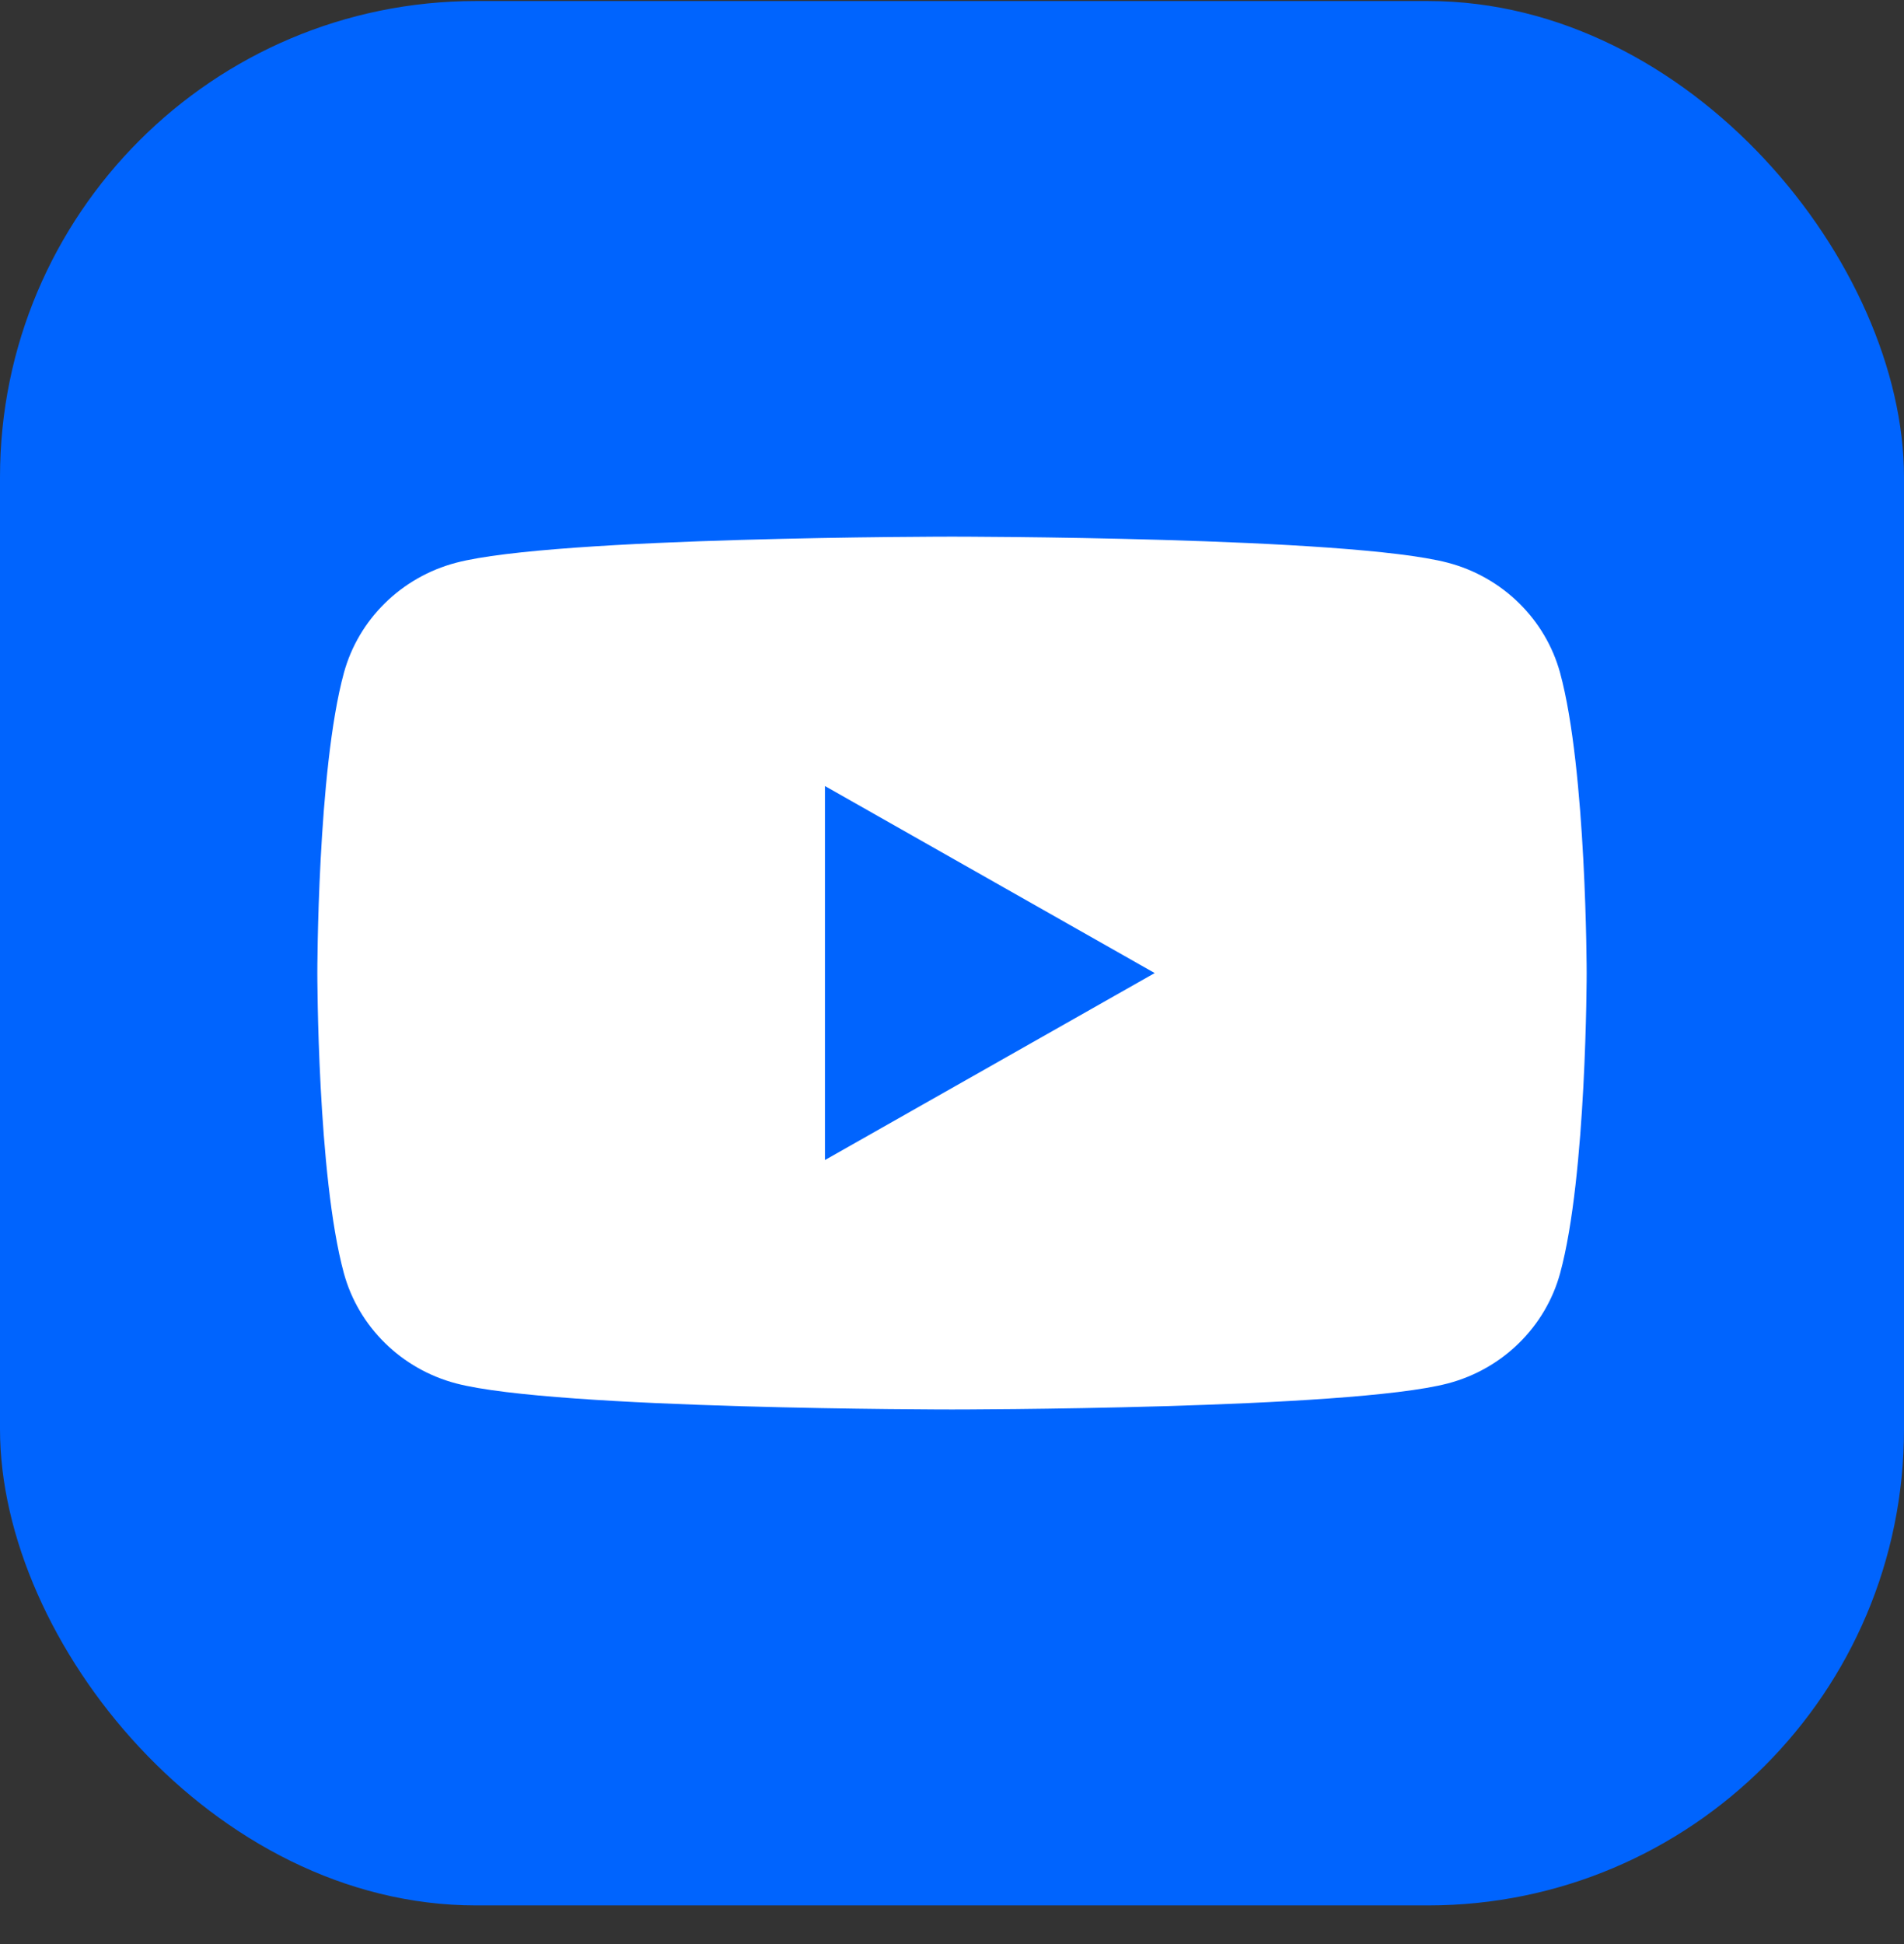
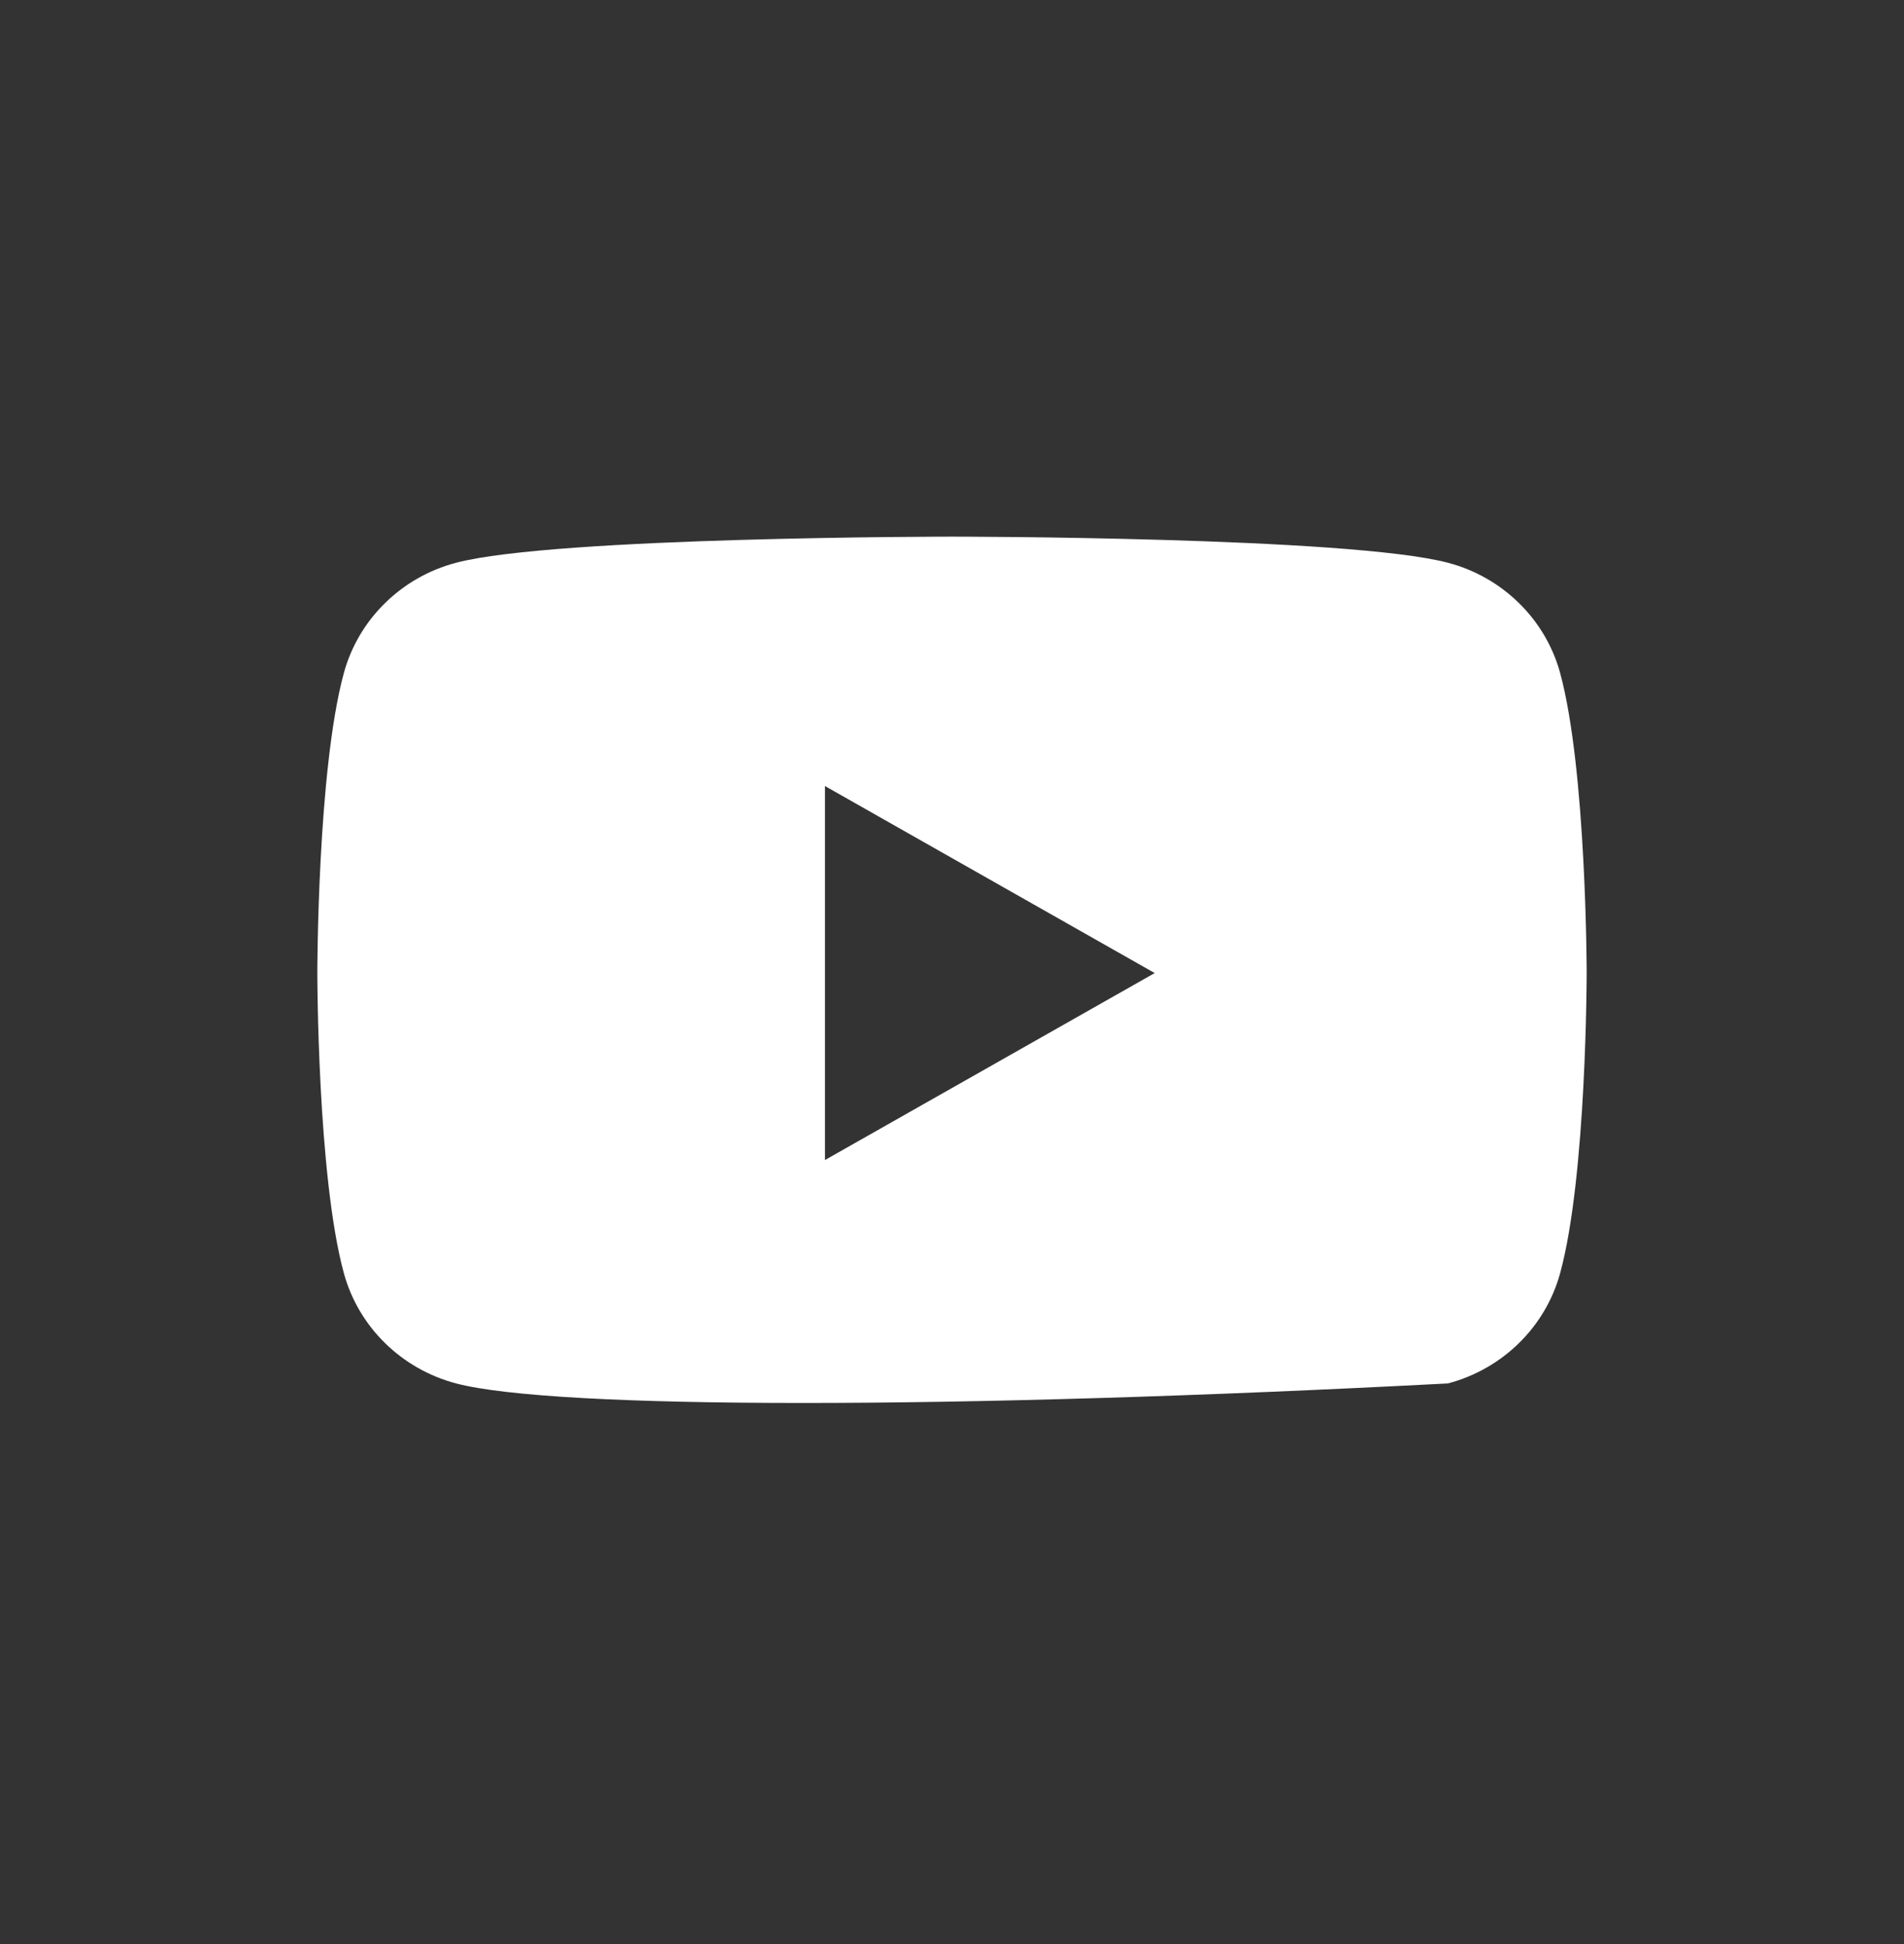
<svg xmlns="http://www.w3.org/2000/svg" width="48" height="49" viewBox="0 0 48 49" fill="none">
  <rect x="0" y="0" width="48" height="49" fill="#333333" stroke="none" />
  <g clip-path="url(#clip0_3933_34760)">
-     <rect y="0.026" width="48" height="48" rx="12" fill="#0064FE" />
-     <path fill-rule="evenodd" clip-rule="evenodd" d="M36.502 14.184C37.879 14.546 38.962 15.609 39.331 16.962C39.997 19.412 40 24.526 40 24.526C40 24.526 40 29.641 39.331 32.091C38.962 33.444 37.879 34.507 36.502 34.869C34.007 35.526 24 35.526 24 35.526C24 35.526 13.993 35.526 11.498 34.869C10.121 34.507 9.038 33.444 8.669 32.091C8 29.641 8 24.526 8 24.526C8 24.526 8 19.412 8.669 16.962C9.038 15.609 10.121 14.546 11.498 14.184C13.993 13.526 24 13.526 24 13.526C24 13.526 34.007 13.526 36.502 14.184ZM29.11 24.526L20.797 29.239V19.812L29.11 24.526Z" fill="white" />
+     <path fill-rule="evenodd" clip-rule="evenodd" d="M36.502 14.184C37.879 14.546 38.962 15.609 39.331 16.962C39.997 19.412 40 24.526 40 24.526C40 24.526 40 29.641 39.331 32.091C38.962 33.444 37.879 34.507 36.502 34.869C24 35.526 13.993 35.526 11.498 34.869C10.121 34.507 9.038 33.444 8.669 32.091C8 29.641 8 24.526 8 24.526C8 24.526 8 19.412 8.669 16.962C9.038 15.609 10.121 14.546 11.498 14.184C13.993 13.526 24 13.526 24 13.526C24 13.526 34.007 13.526 36.502 14.184ZM29.11 24.526L20.797 29.239V19.812L29.11 24.526Z" fill="white" />
  </g>
  <defs>
    <clipPath id="clip0_3933_34760">
      <rect width="48" height="48" fill="white" transform="translate(0 0.026)" />
    </clipPath>
  </defs>
</svg>